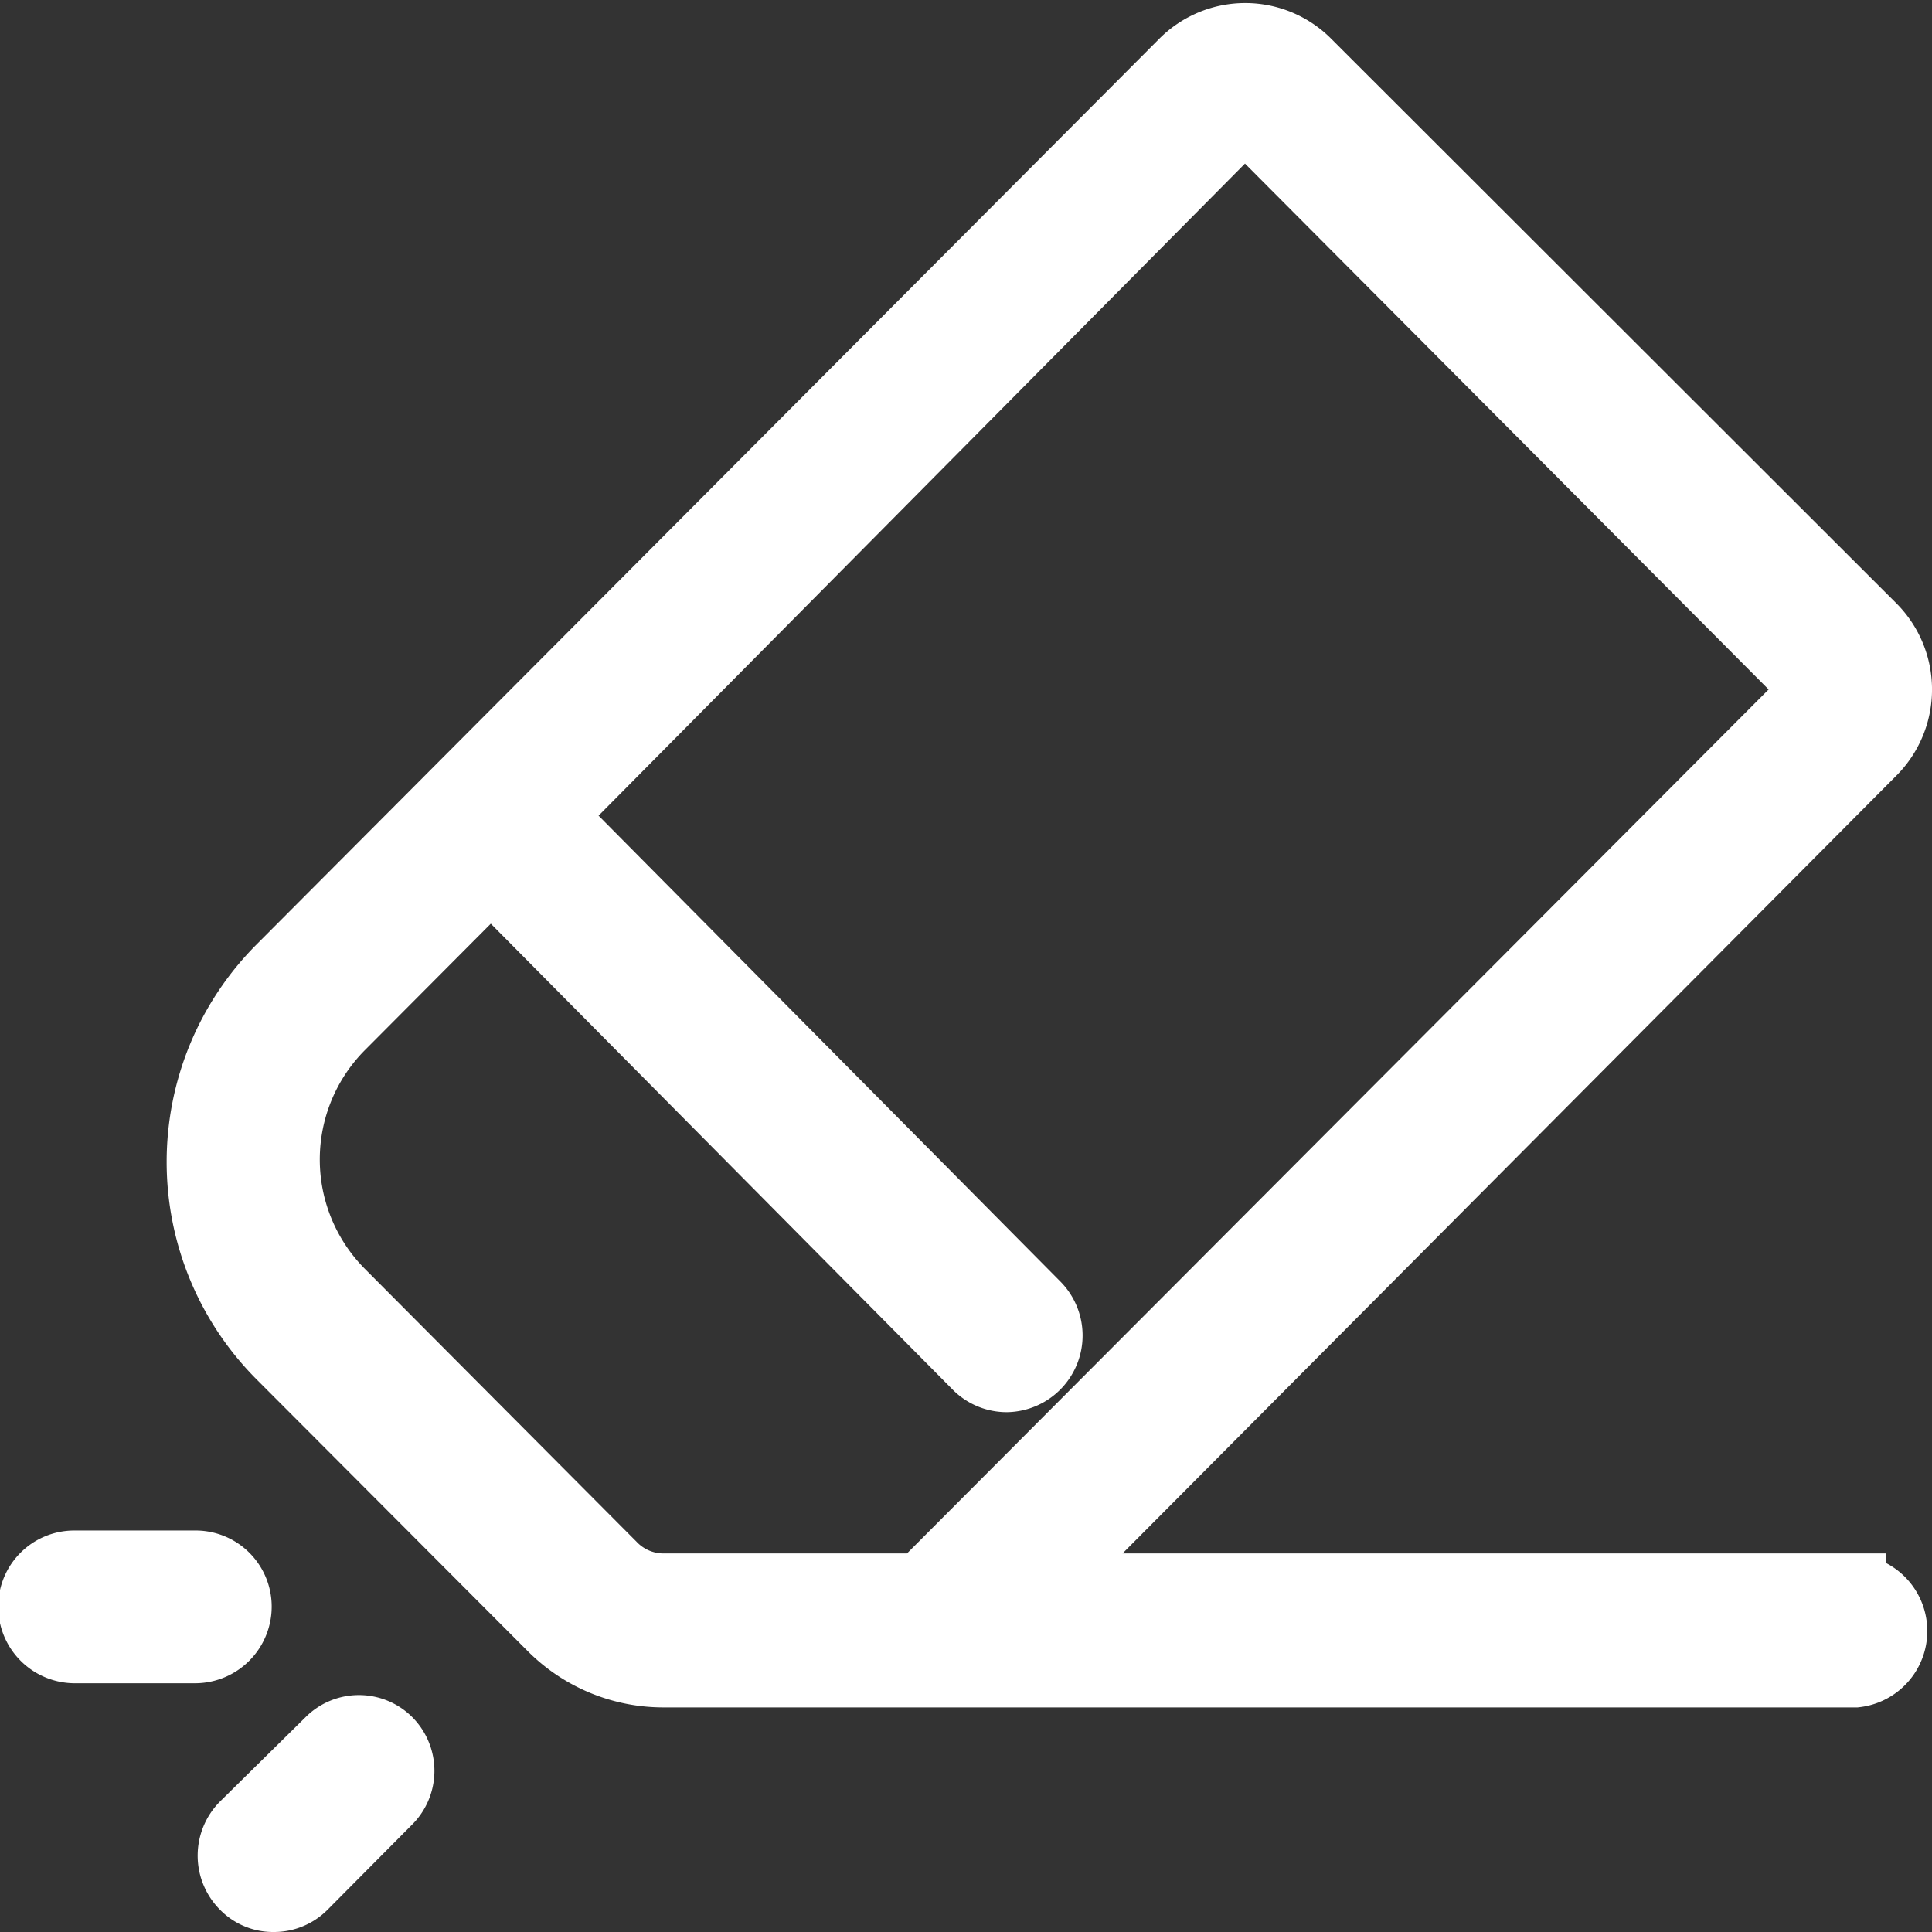
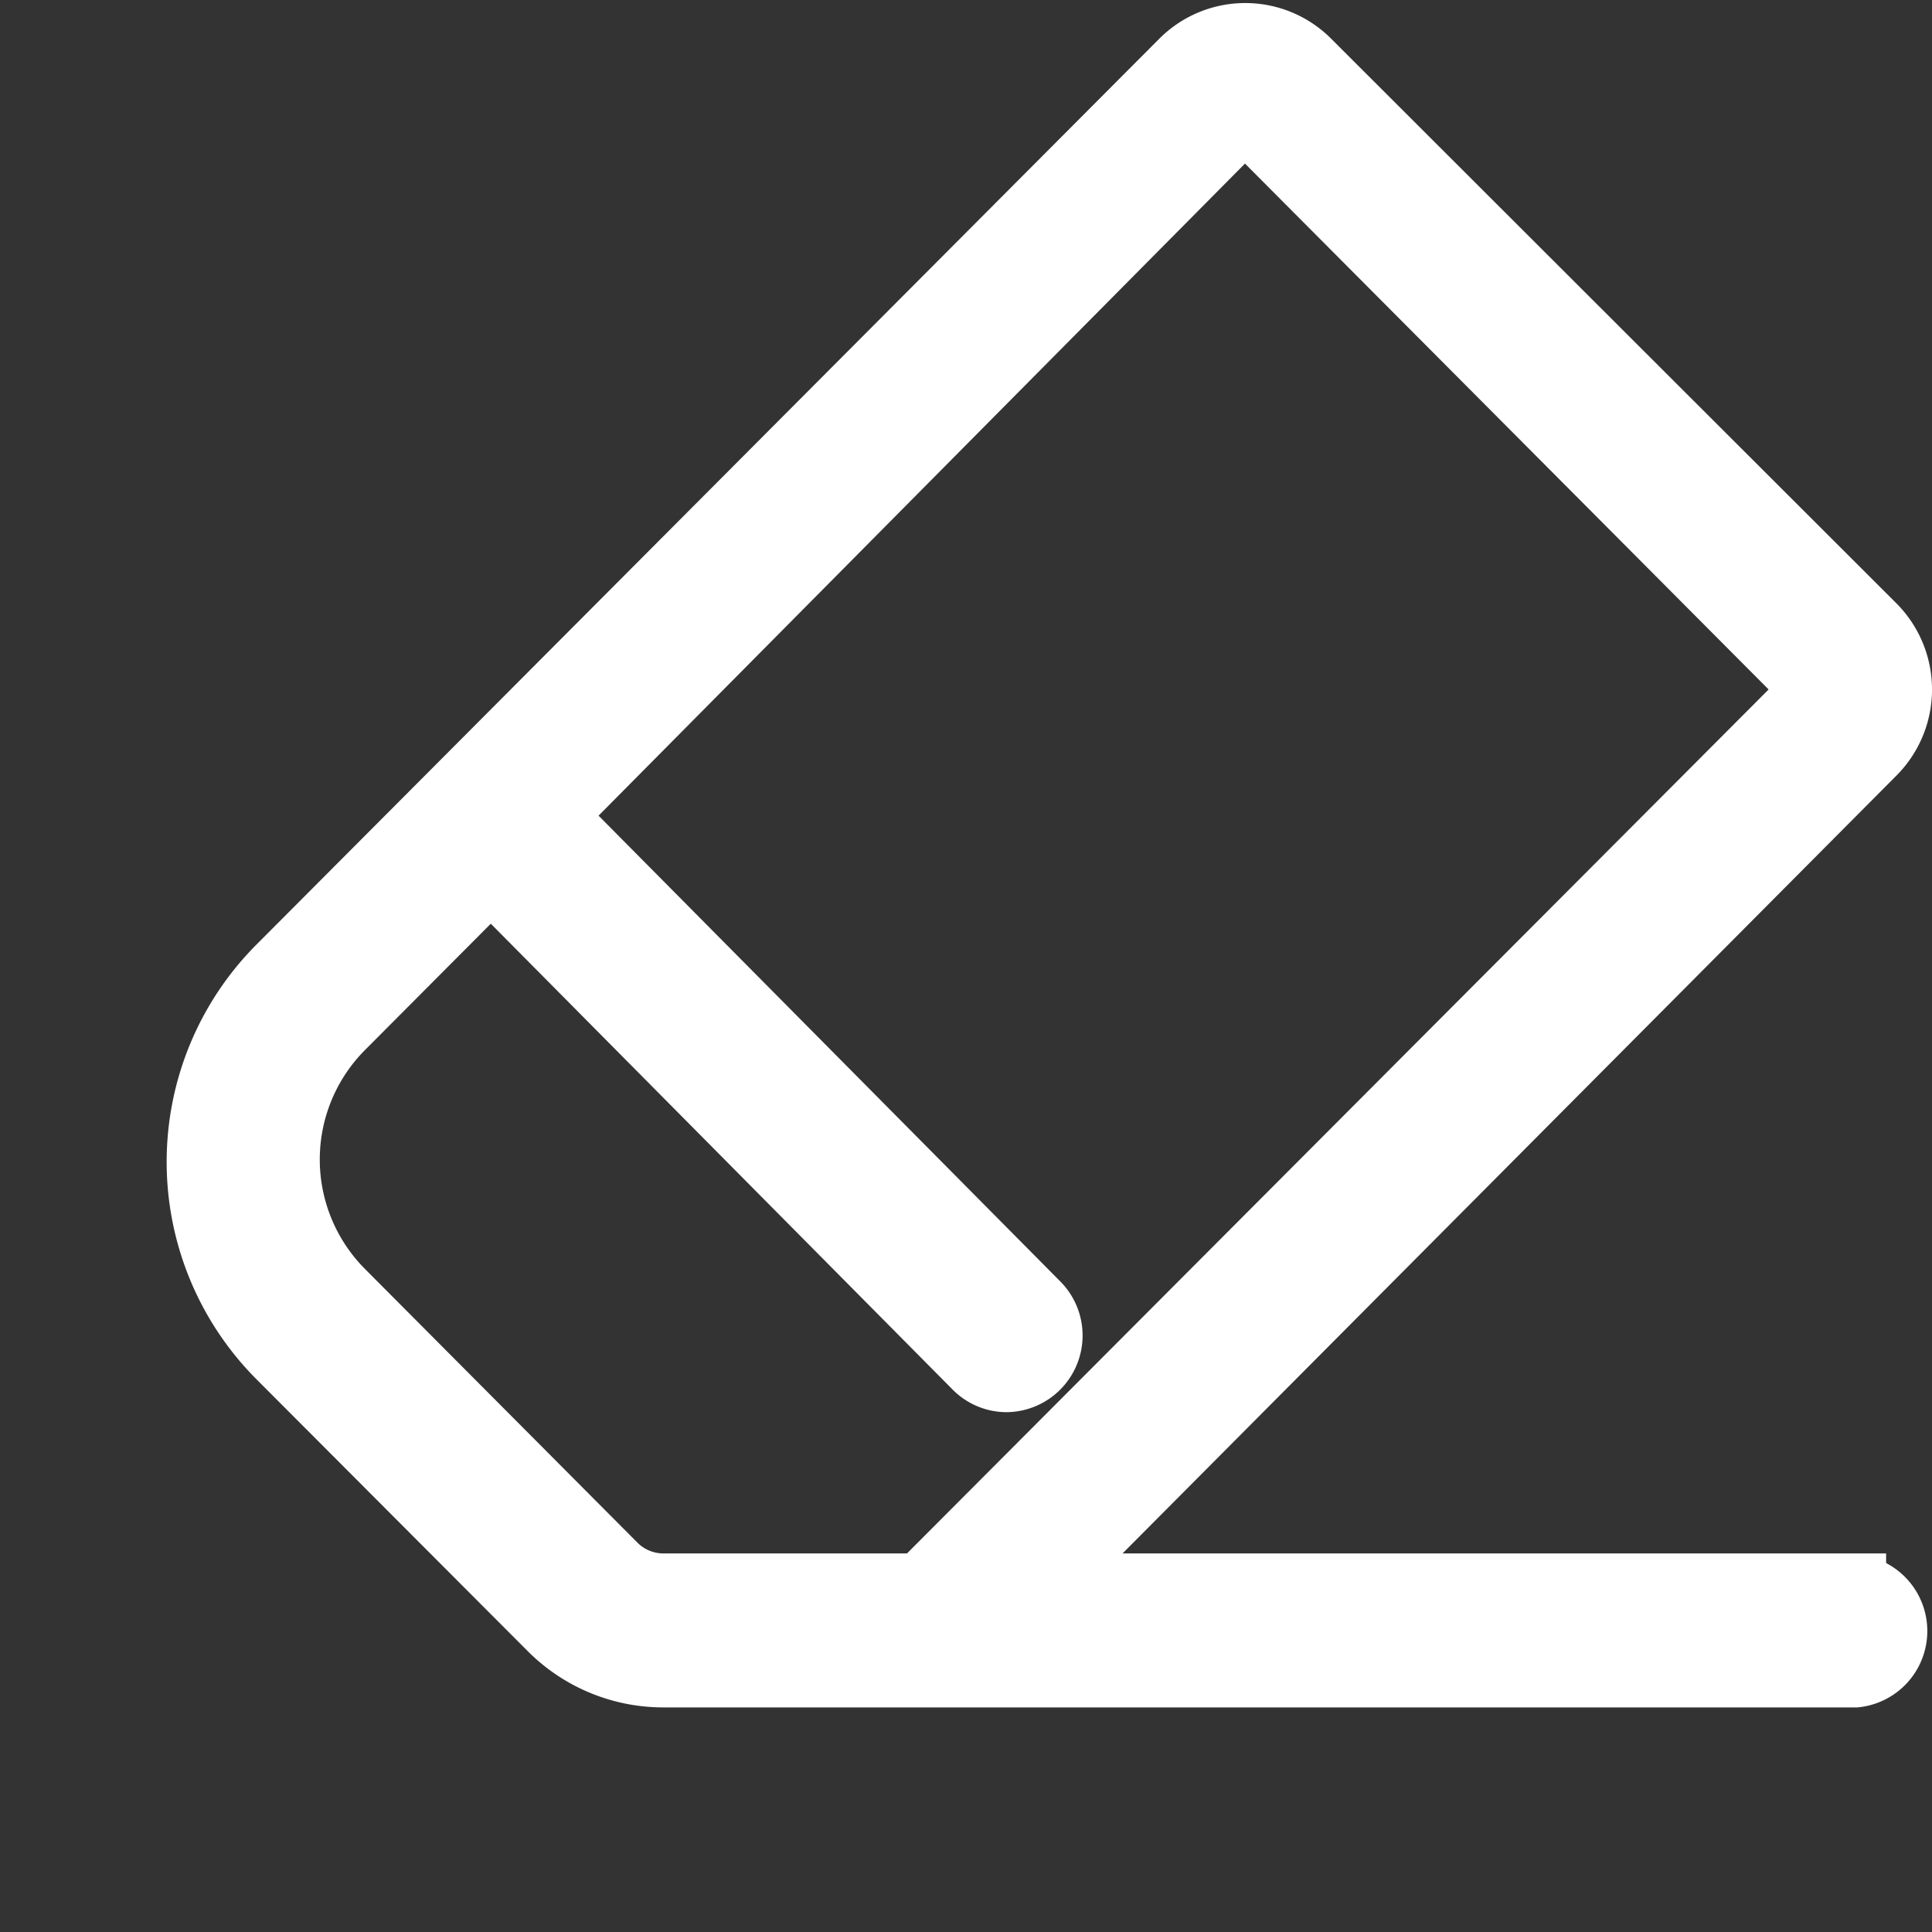
<svg xmlns="http://www.w3.org/2000/svg" id="Calque_1" data-name="Calque 1" viewBox="0 0 32 32">
  <rect x="0" y="0" width="32" height="32" fill="#333333" stroke="none" />
  <defs>
    <style>.cls-1{fill:#fff;stroke:#fff;stroke-miterlimit:10;}</style>
  </defs>
  <title>RemoveFromSelectionPlan de travail 1</title>
-   <path class="cls-1" d="M3.23,25.85h-2a.76.76,0,0,0-.76.76.77.77,0,0,0,.76.77h2A.77.77,0,0,0,4,26.61.76.76,0,0,0,3.23,25.85Z" />
-   <path class="cls-1" d="M6.48,28.8a.75.75,0,0,0-1.07,0L4,30.19a.77.77,0,0,0,0,1.09.73.73,0,0,0,.53.22.75.75,0,0,0,.54-.22l1.39-1.4A.76.76,0,0,0,6.48,28.8Z" />
  <path class="cls-1" d="M30.74,26.23H17.39L31.05,12.5a1.52,1.52,0,0,0,0-2.16L21.7,1a1.51,1.51,0,0,0-2.15,0L4.6,16a4.6,4.6,0,0,0,0,6.49L9.1,27a2.67,2.67,0,0,0,1.89.78H30.74a.77.77,0,0,0,0-1.53ZM11,26.23a1.11,1.11,0,0,1-.81-.34l-4.5-4.52a3.07,3.07,0,0,1,0-4.33l2.44-2.45,8,8.07a.76.76,0,0,0,.54.23.77.77,0,0,0,.54-1.31l-8-8.07L20.62,2,30,11.42,15.23,26.23Z" />
</svg>